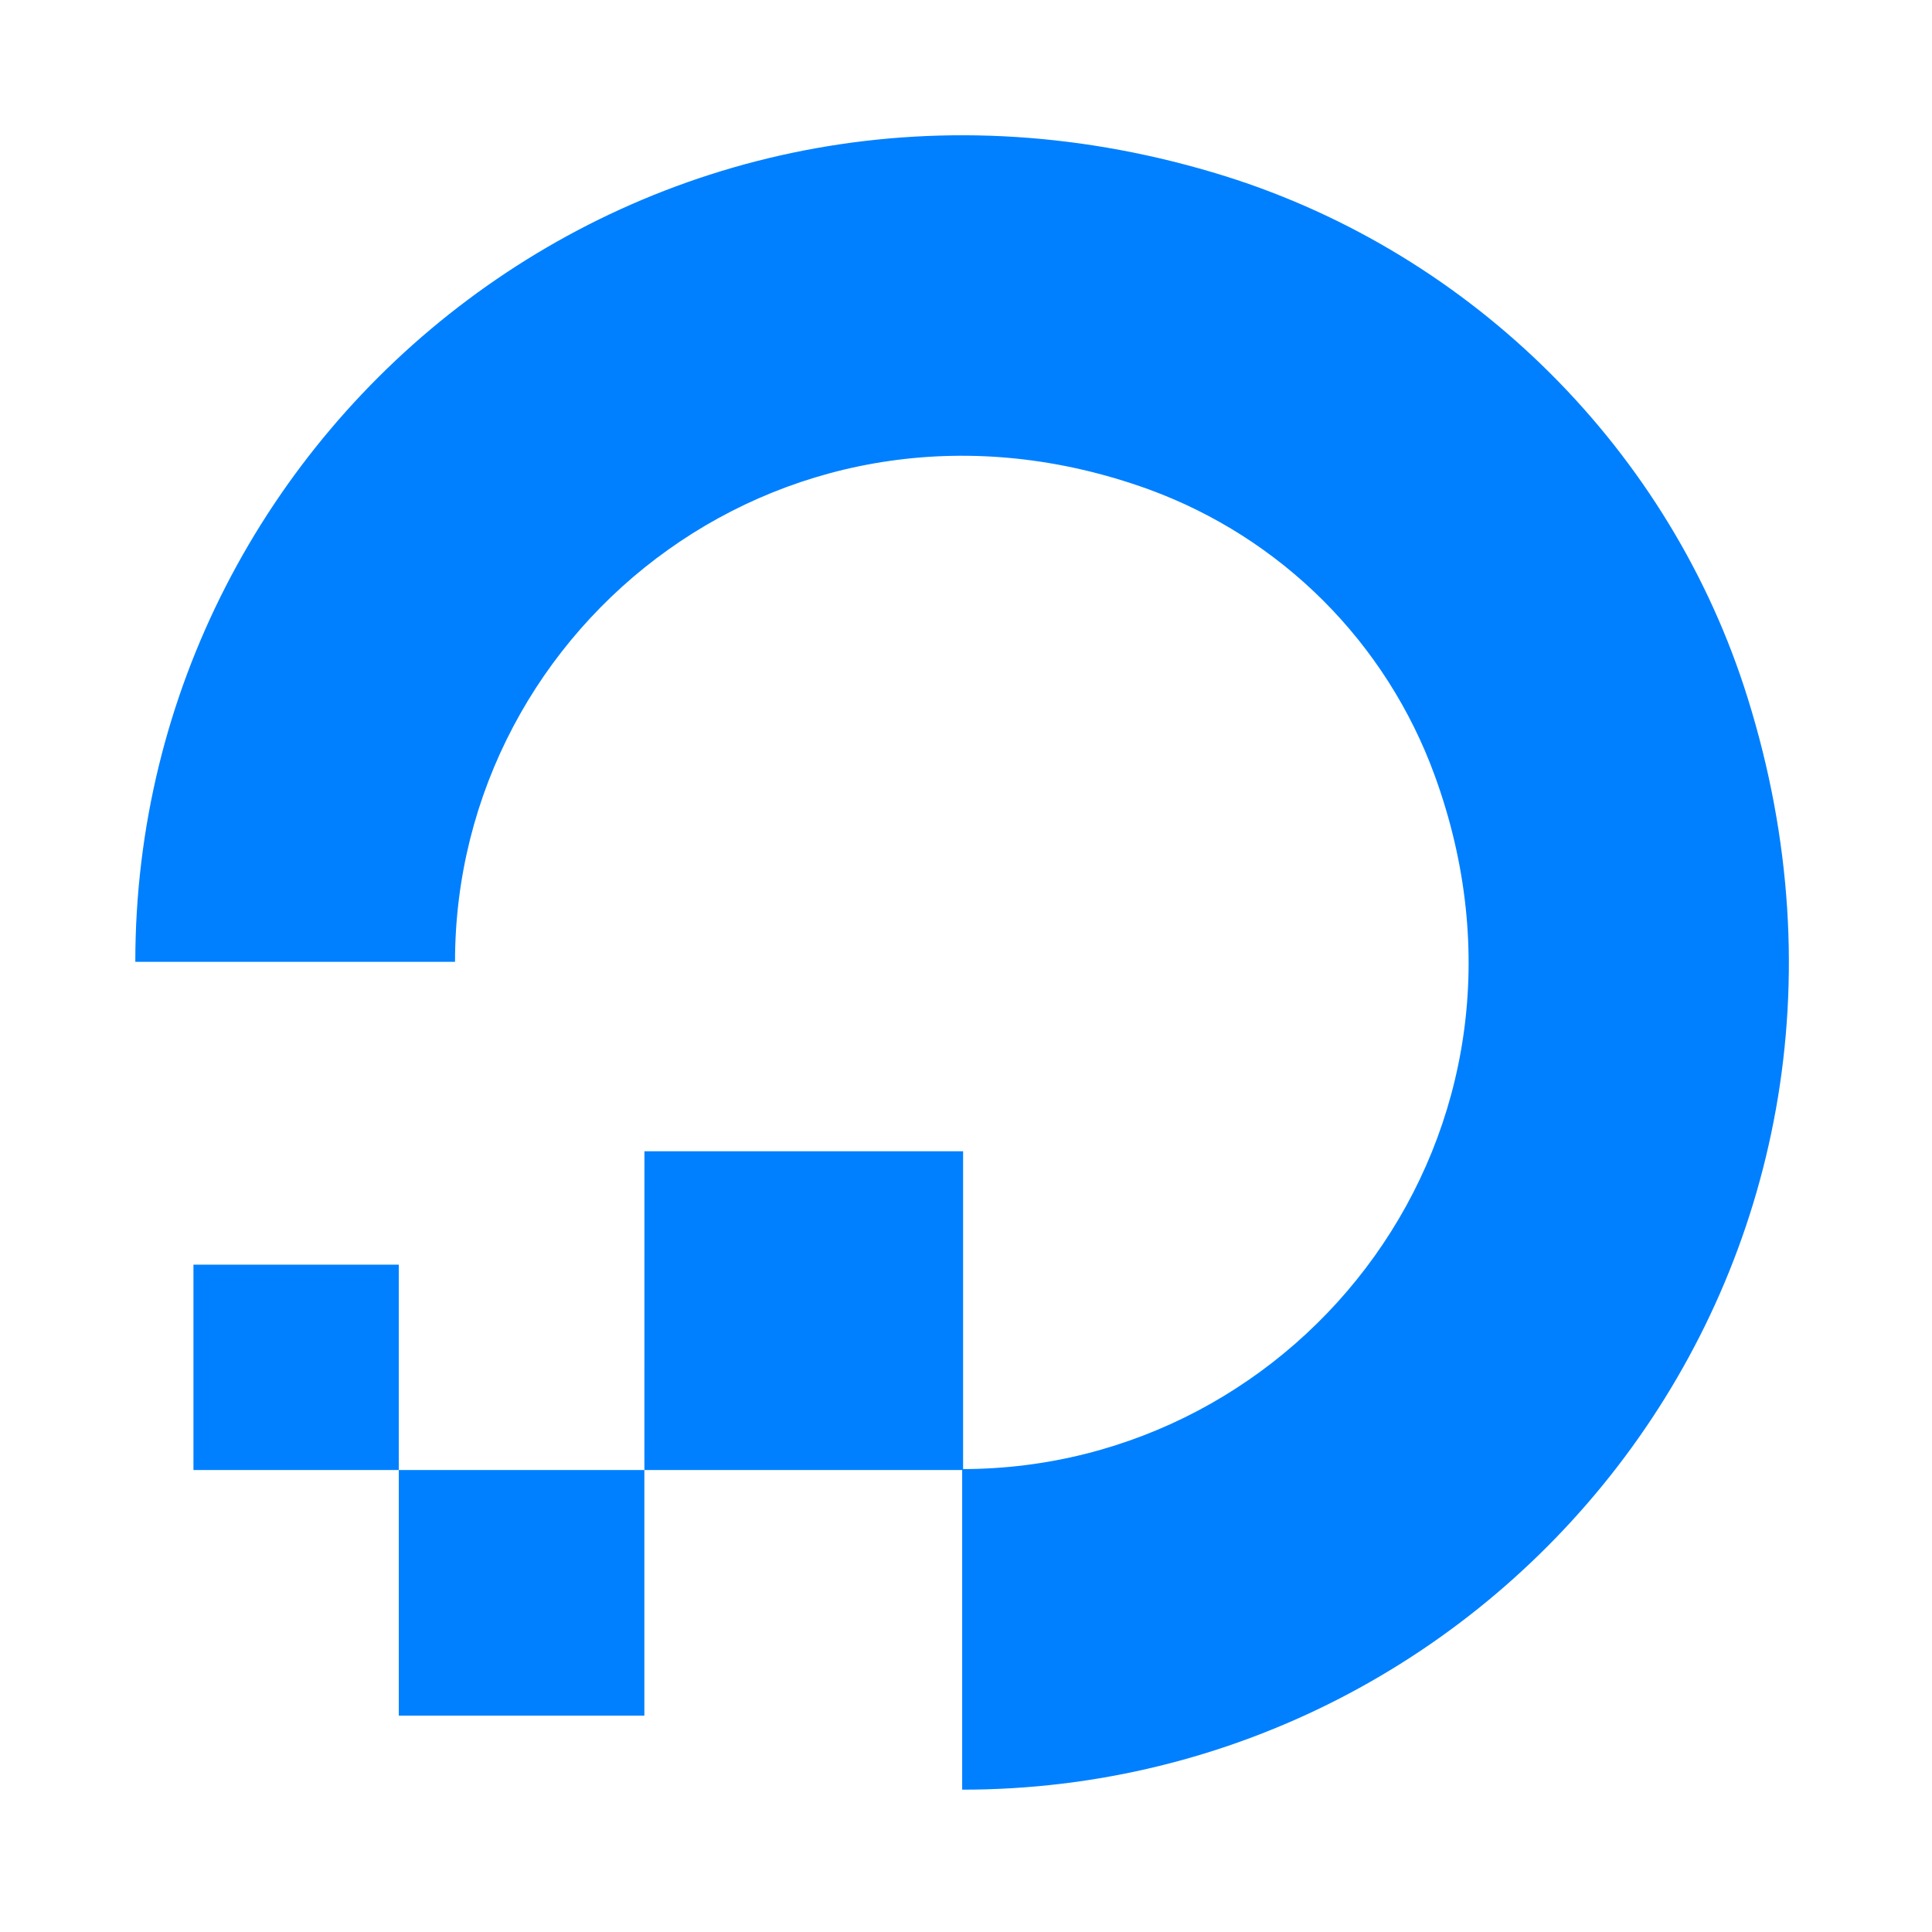
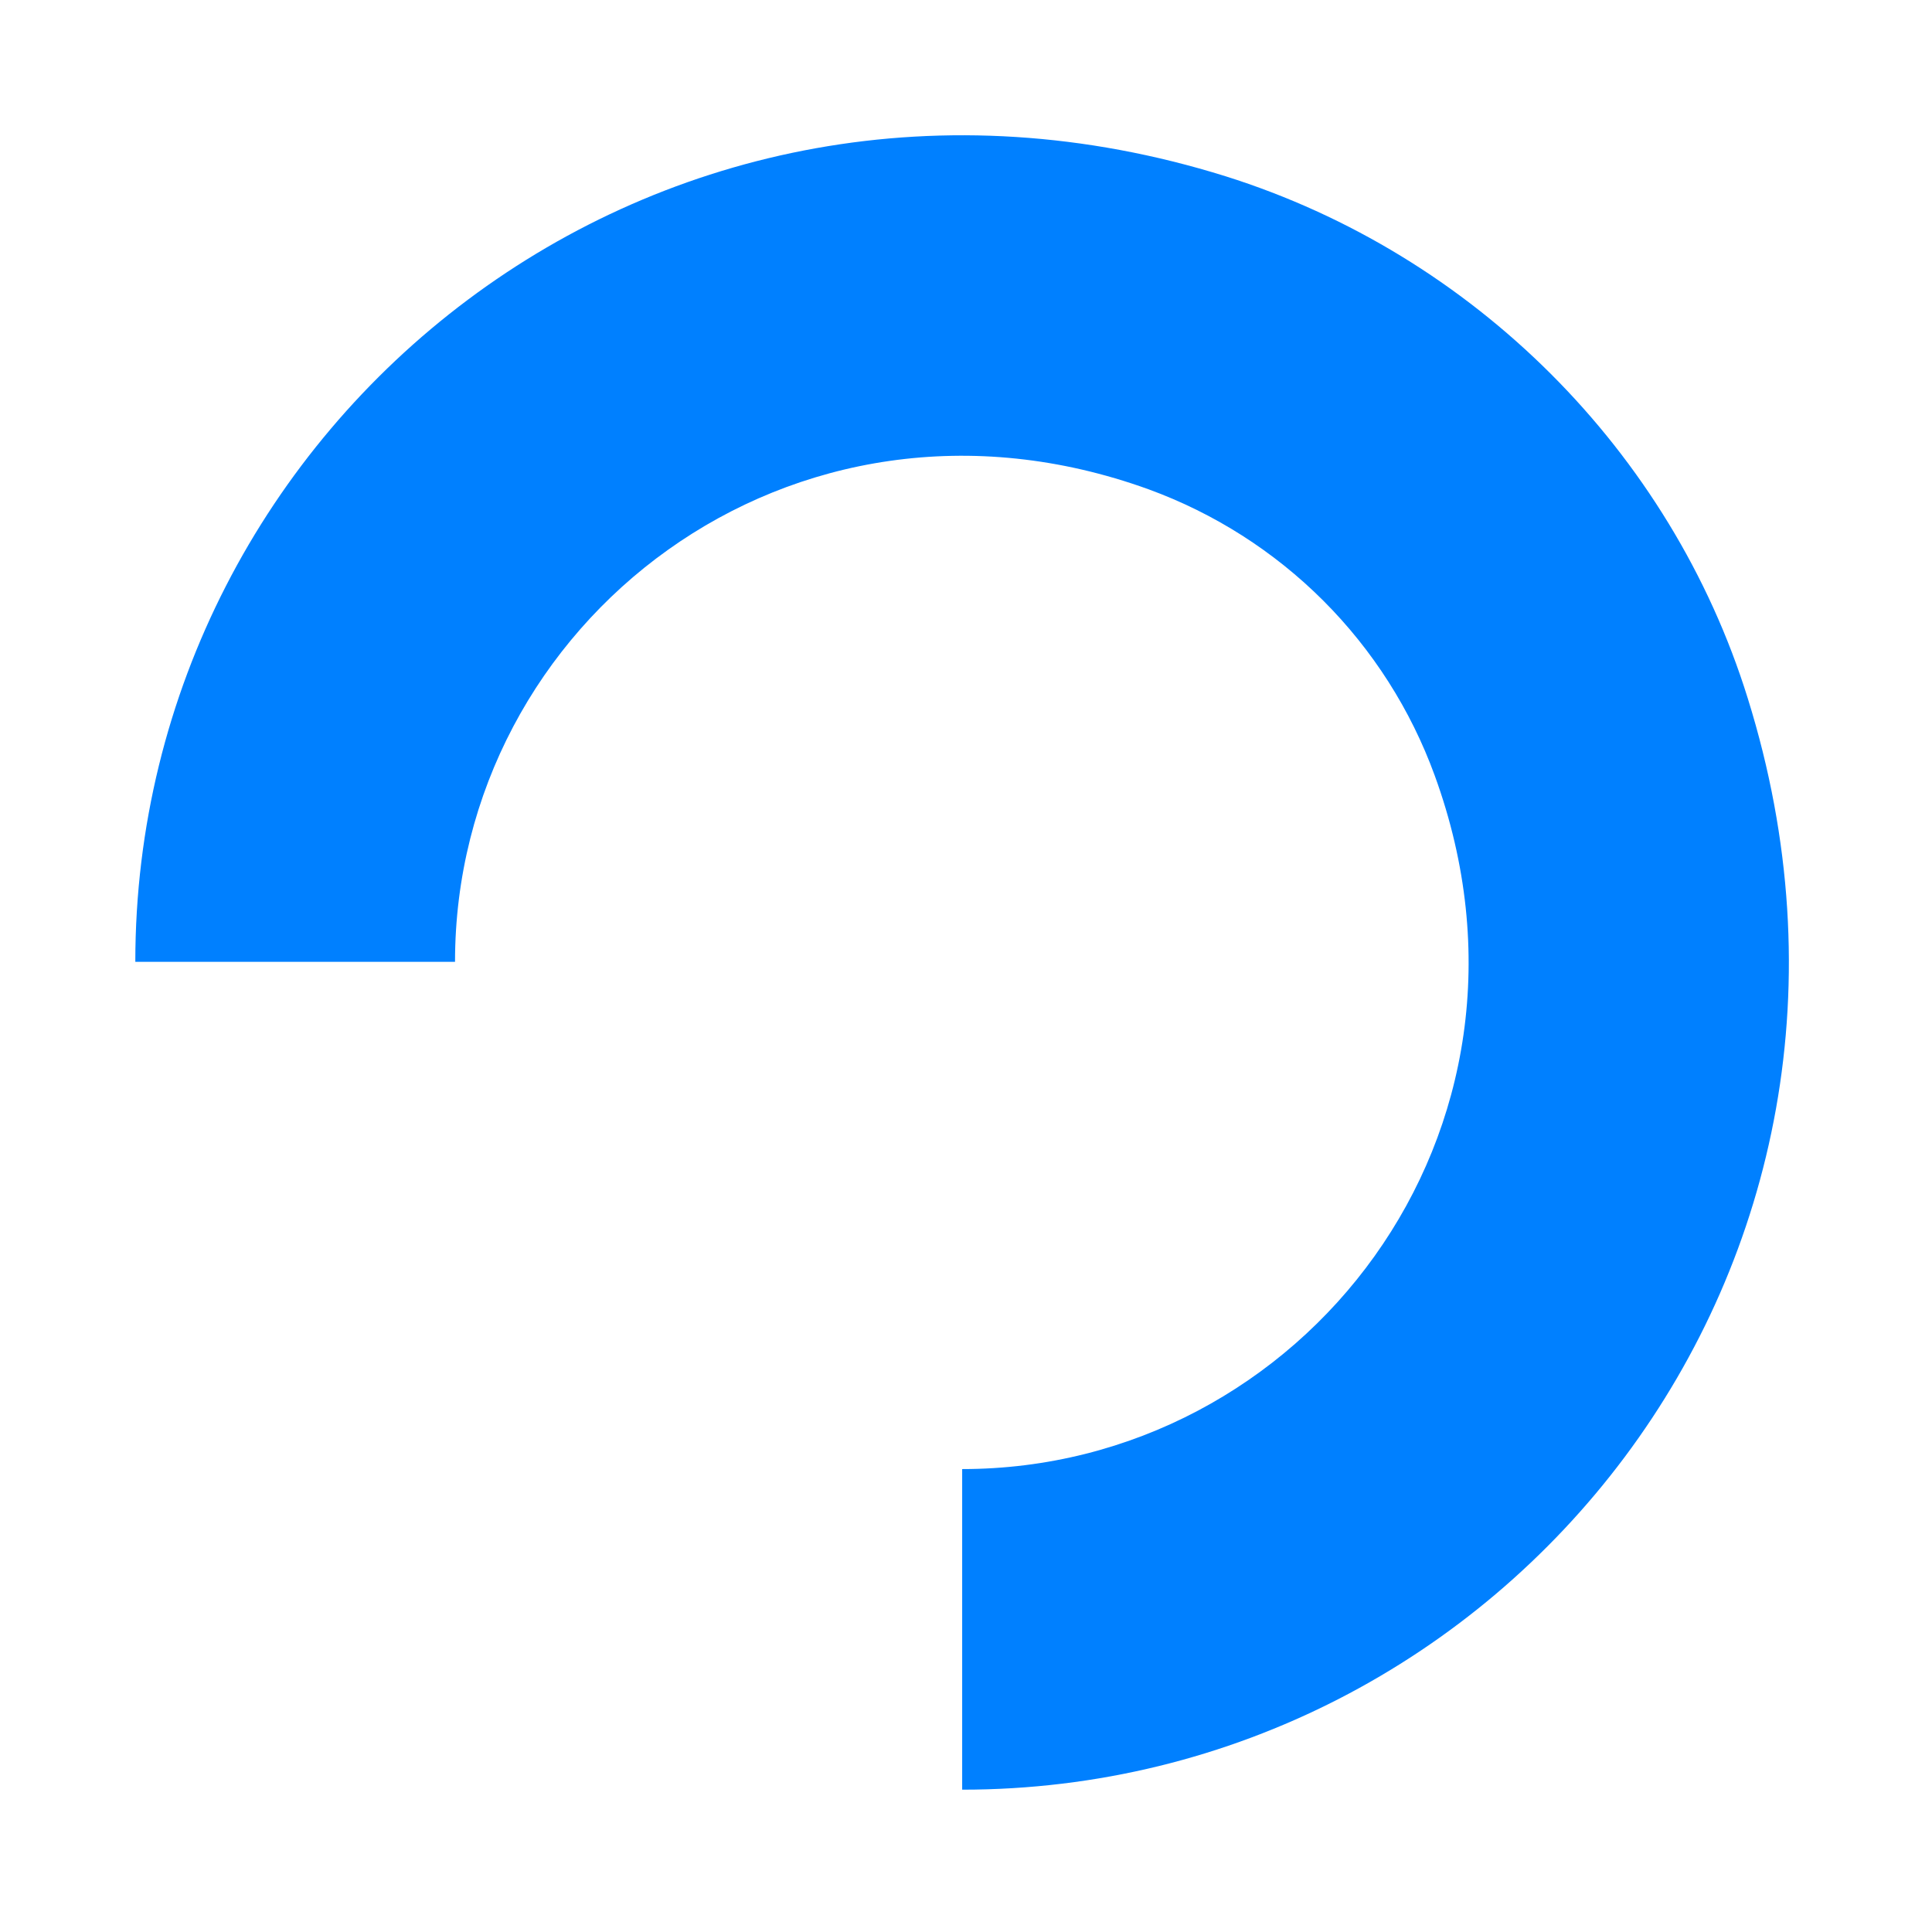
<svg xmlns="http://www.w3.org/2000/svg" width="54" height="54" viewBox="0 0 54 54" fill="none">
  <path fill-rule="evenodd" clip-rule="evenodd" d="M26.893 50.022V41.061C36.379 41.061 43.742 31.654 40.099 21.671C39.43 19.836 38.368 18.171 36.988 16.79C35.608 15.41 33.942 14.348 32.108 13.678C22.125 10.063 12.718 17.399 12.718 26.884H3.782C3.782 11.767 18.404 -0.025 34.256 4.927C41.174 7.103 46.703 12.604 48.852 19.523C53.804 35.401 42.039 50.022 26.893 50.022Z" fill="#0080FF" />
-   <path fill-rule="evenodd" clip-rule="evenodd" d="M18.011 41.087H26.919V32.178H18.012L18.011 41.087ZM11.146 47.952H18.01V41.088H11.146V47.952ZM5.407 41.088H11.146V35.348H5.407V41.088Z" fill="#0080FF" />
</svg>